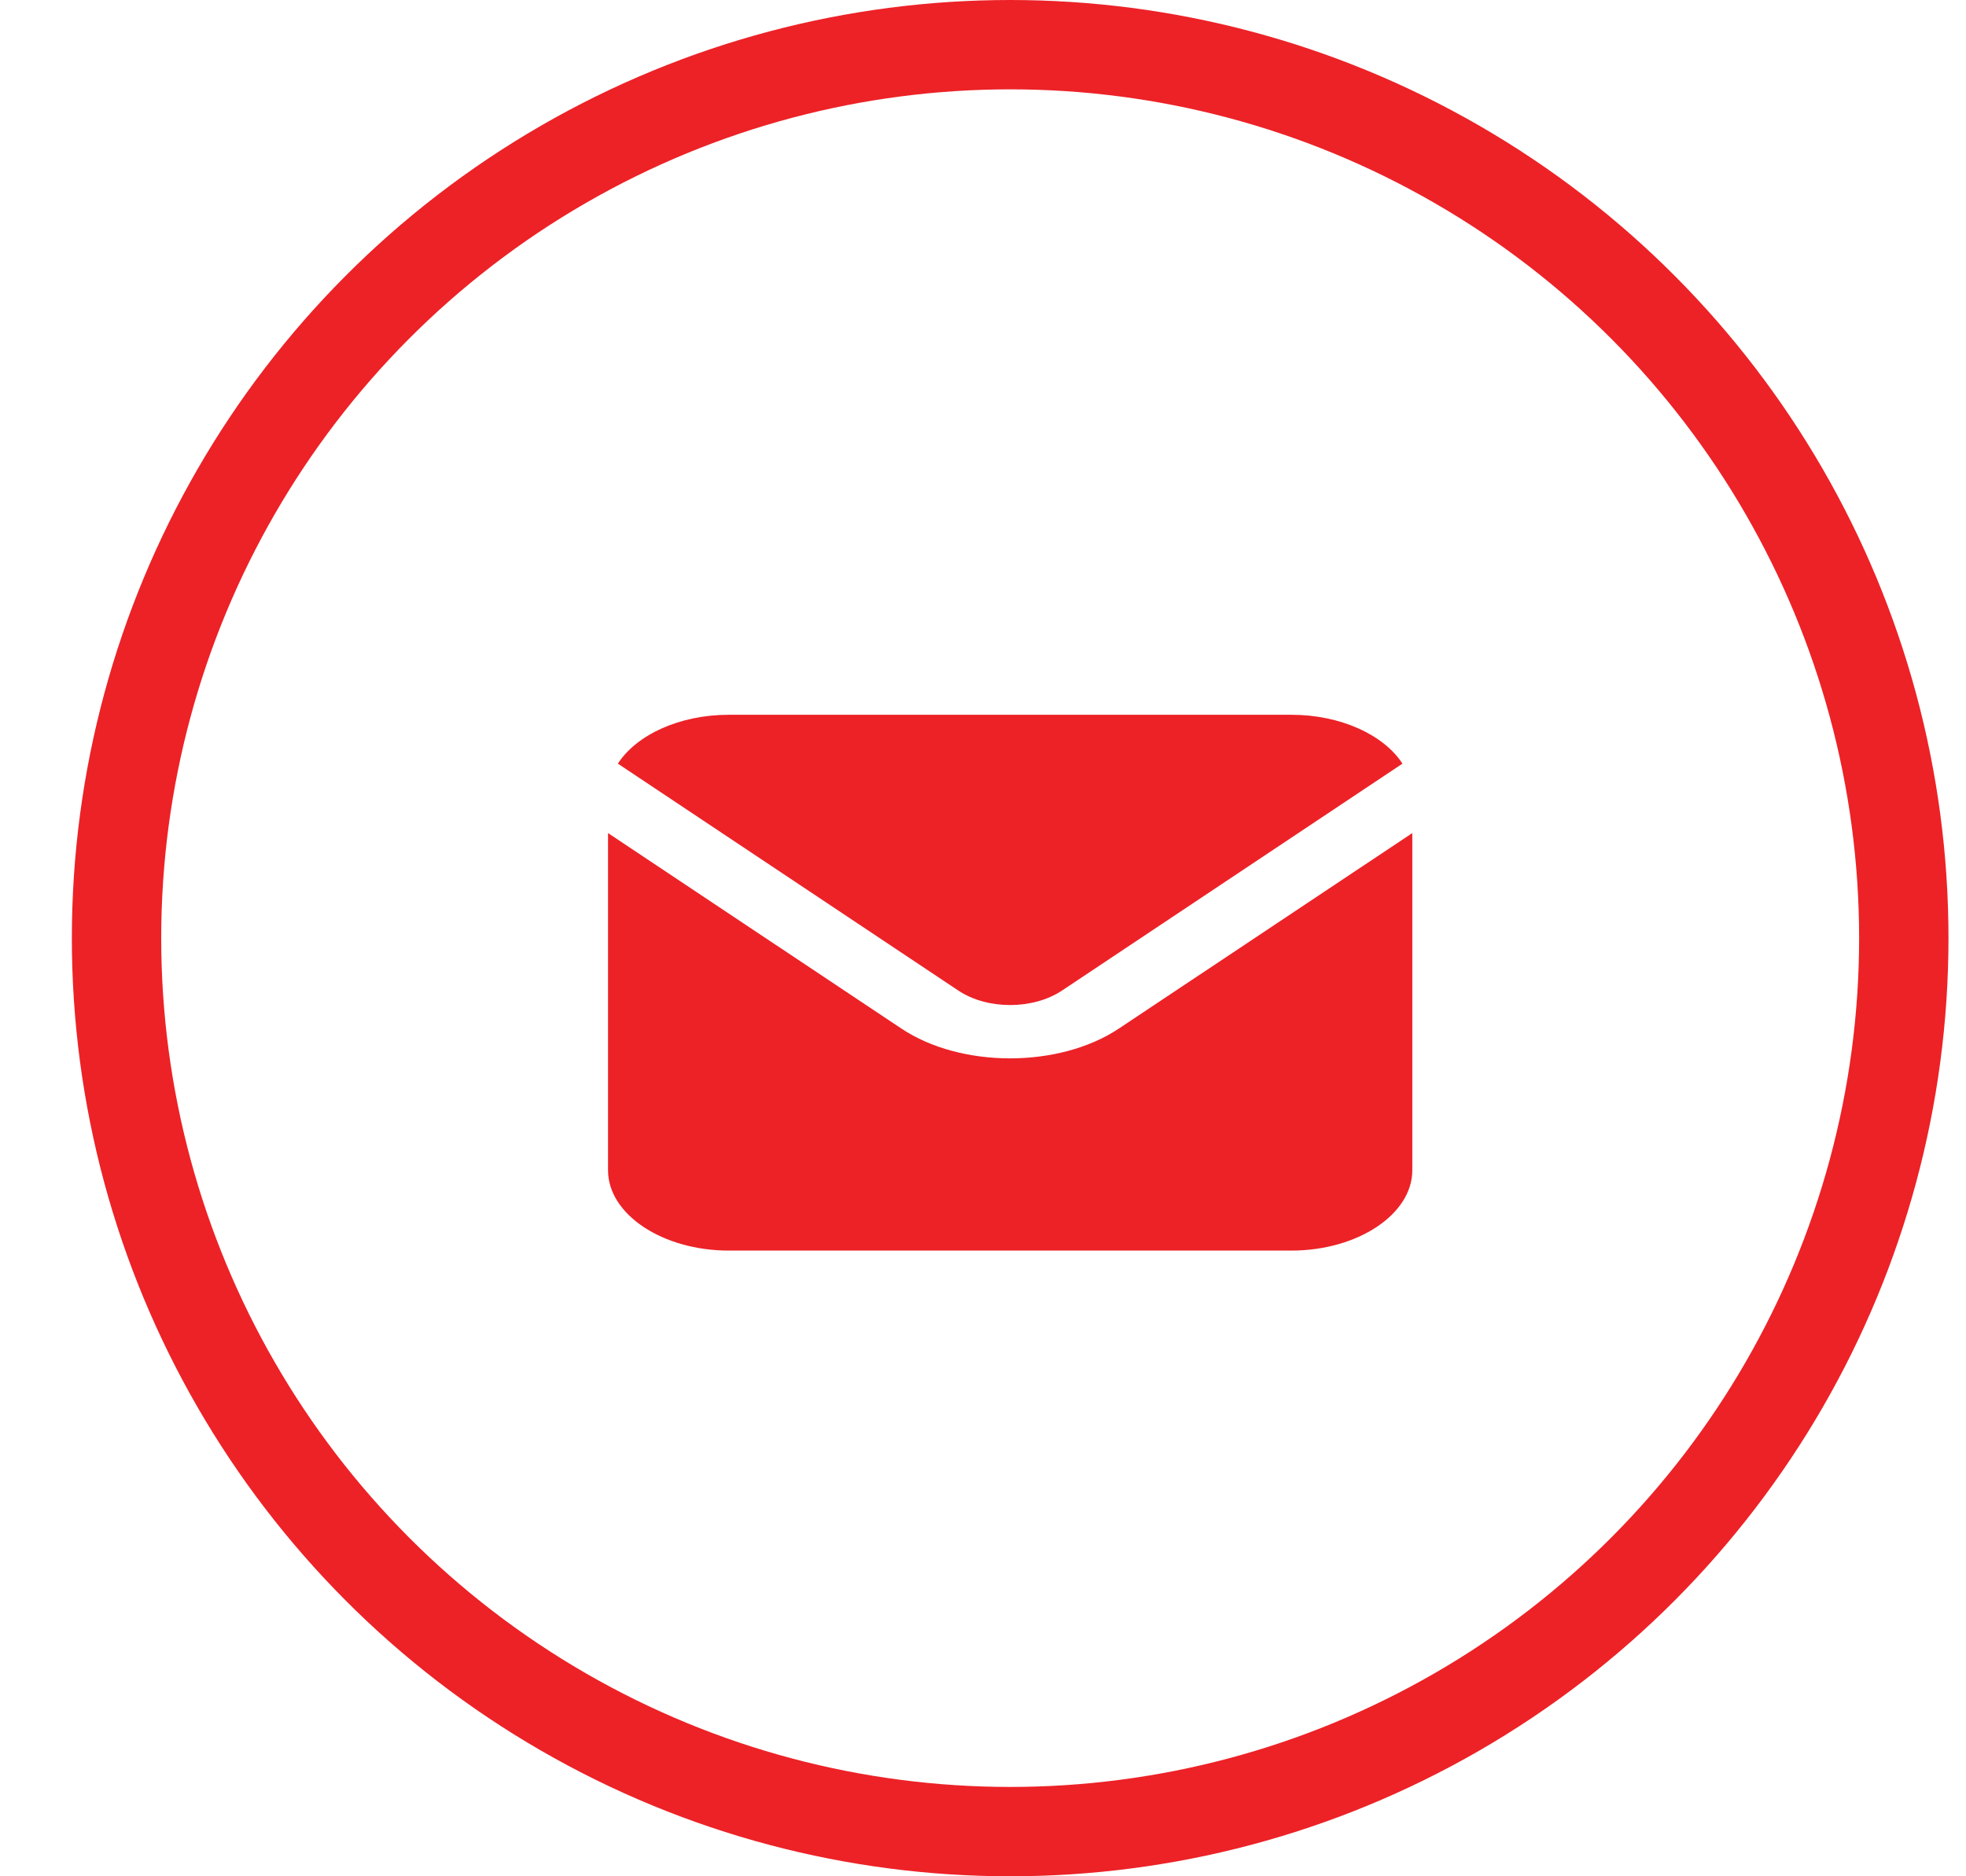
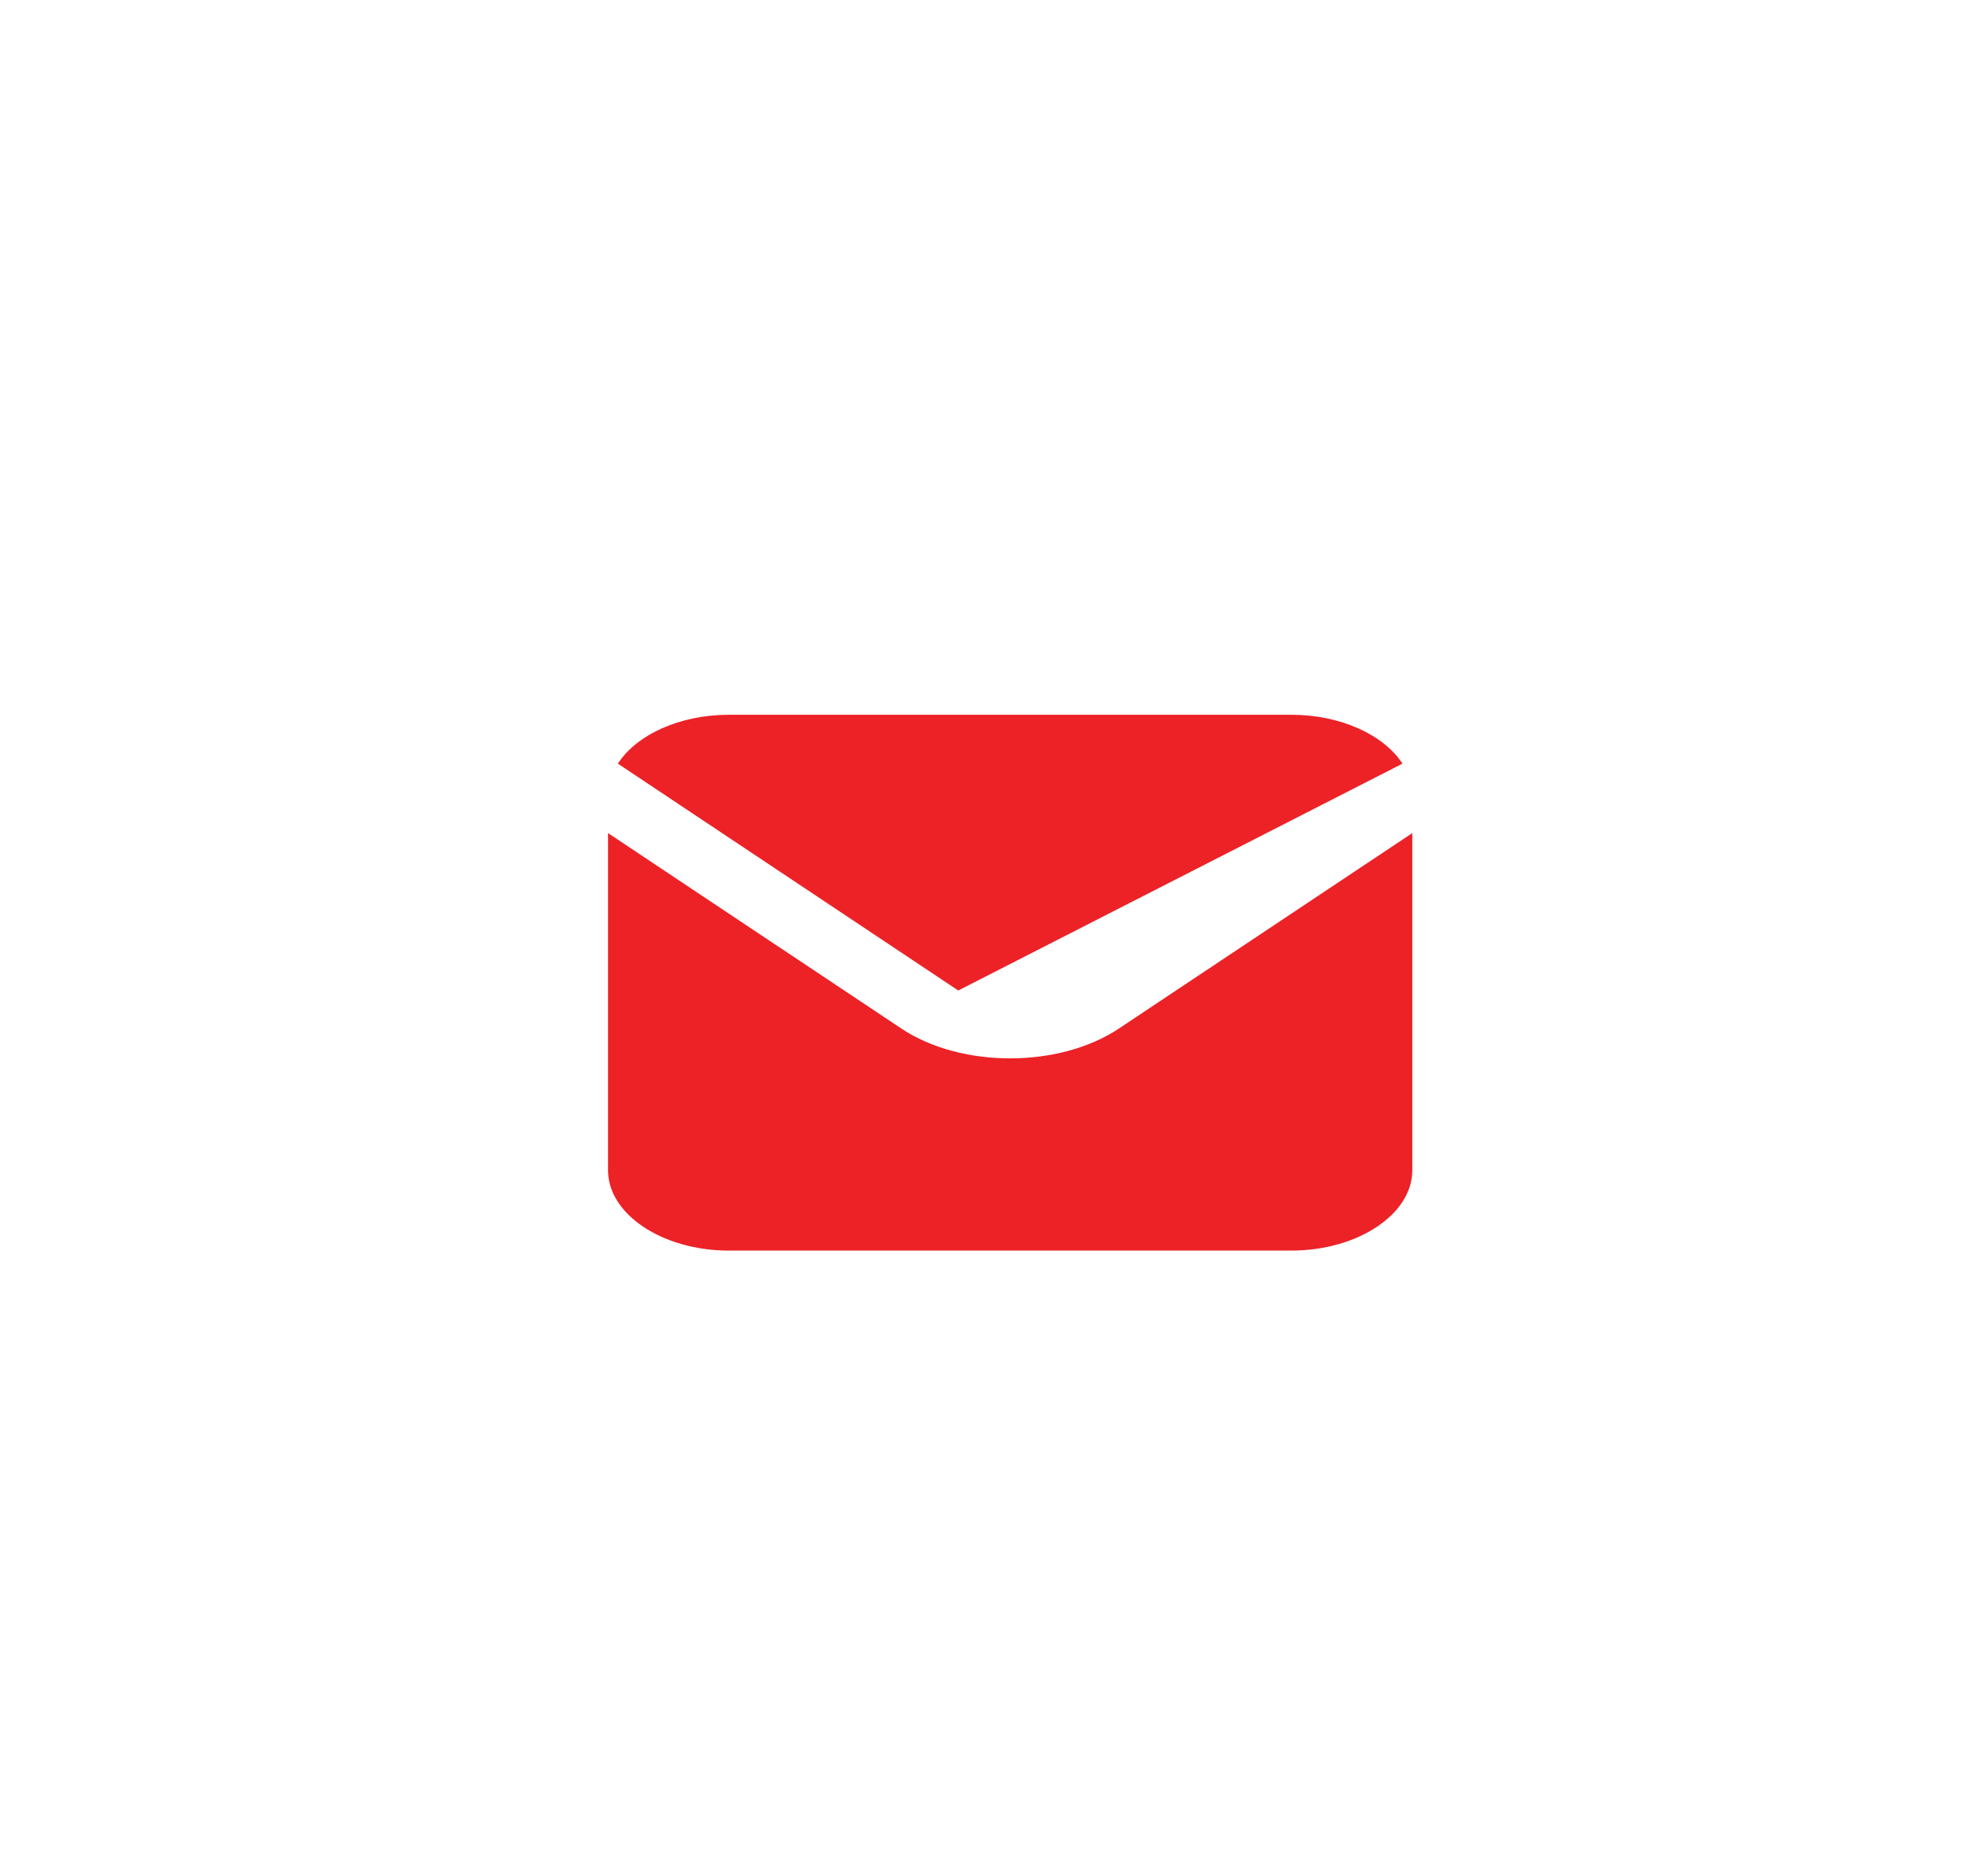
<svg xmlns="http://www.w3.org/2000/svg" width="22" height="21" viewBox="0 0 22 21" fill="none">
  <g clip-path="url(#clip0_0_1)">
-     <path d="M8.155 8C7.602 8 7.121 8.226 6.914 8.547L10.723 11.086C11.047 11.303 11.56 11.303 11.885 11.086L15.694 8.547C15.486 8.226 15.004 8 14.451 8H8.155ZM6.804 9.324V13.098C6.804 13.592 7.415 13.997 8.155 13.997H14.451C15.191 13.997 15.804 13.592 15.804 13.098V9.324L12.522 11.511C11.853 11.957 10.753 11.957 10.085 11.511L6.804 9.324Z" fill="#EC2227" />
+     <path d="M8.155 8C7.602 8 7.121 8.226 6.914 8.547L10.723 11.086L15.694 8.547C15.486 8.226 15.004 8 14.451 8H8.155ZM6.804 9.324V13.098C6.804 13.592 7.415 13.997 8.155 13.997H14.451C15.191 13.997 15.804 13.592 15.804 13.098V9.324L12.522 11.511C11.853 11.957 10.753 11.957 10.085 11.511L6.804 9.324Z" fill="#EC2227" />
  </g>
-   <circle cx="11.304" cy="10.5" r="10" stroke="#EC2227" />
  <defs>
    <clipPath id="clip0_0_1">
      <rect width="9" height="6" fill="white" transform="translate(6.804 8)" />
    </clipPath>
  </defs>
</svg>